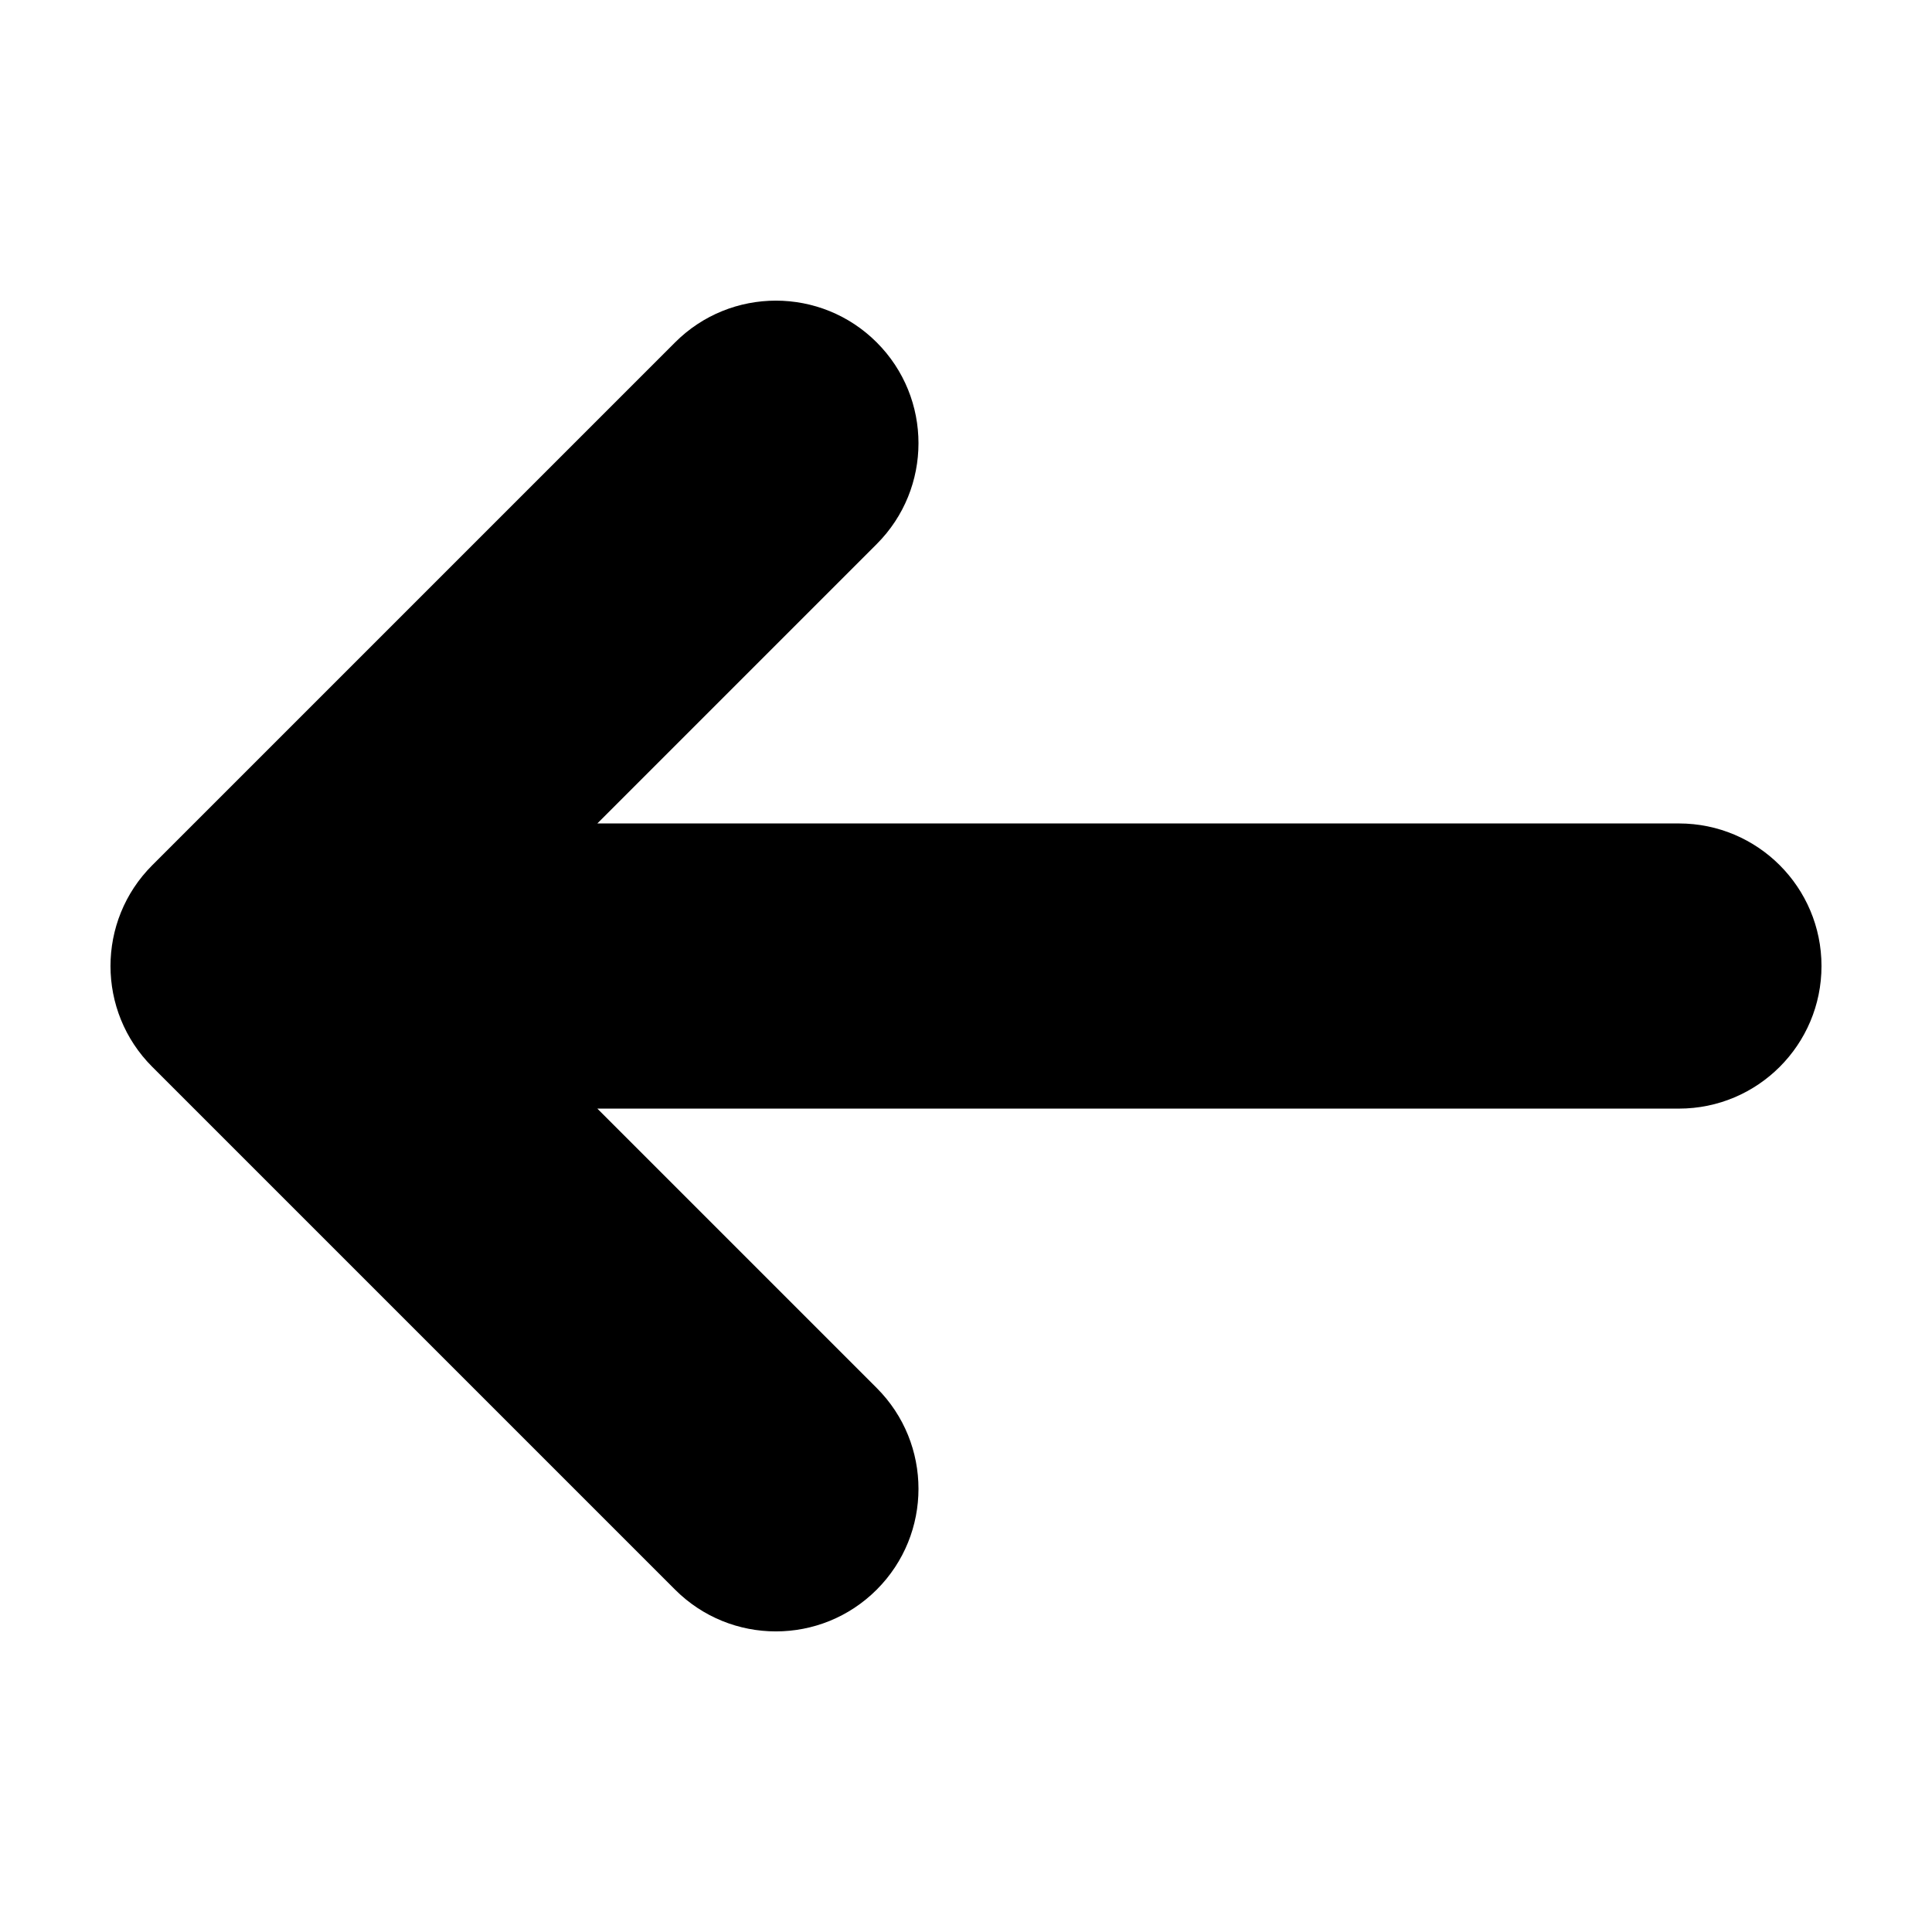
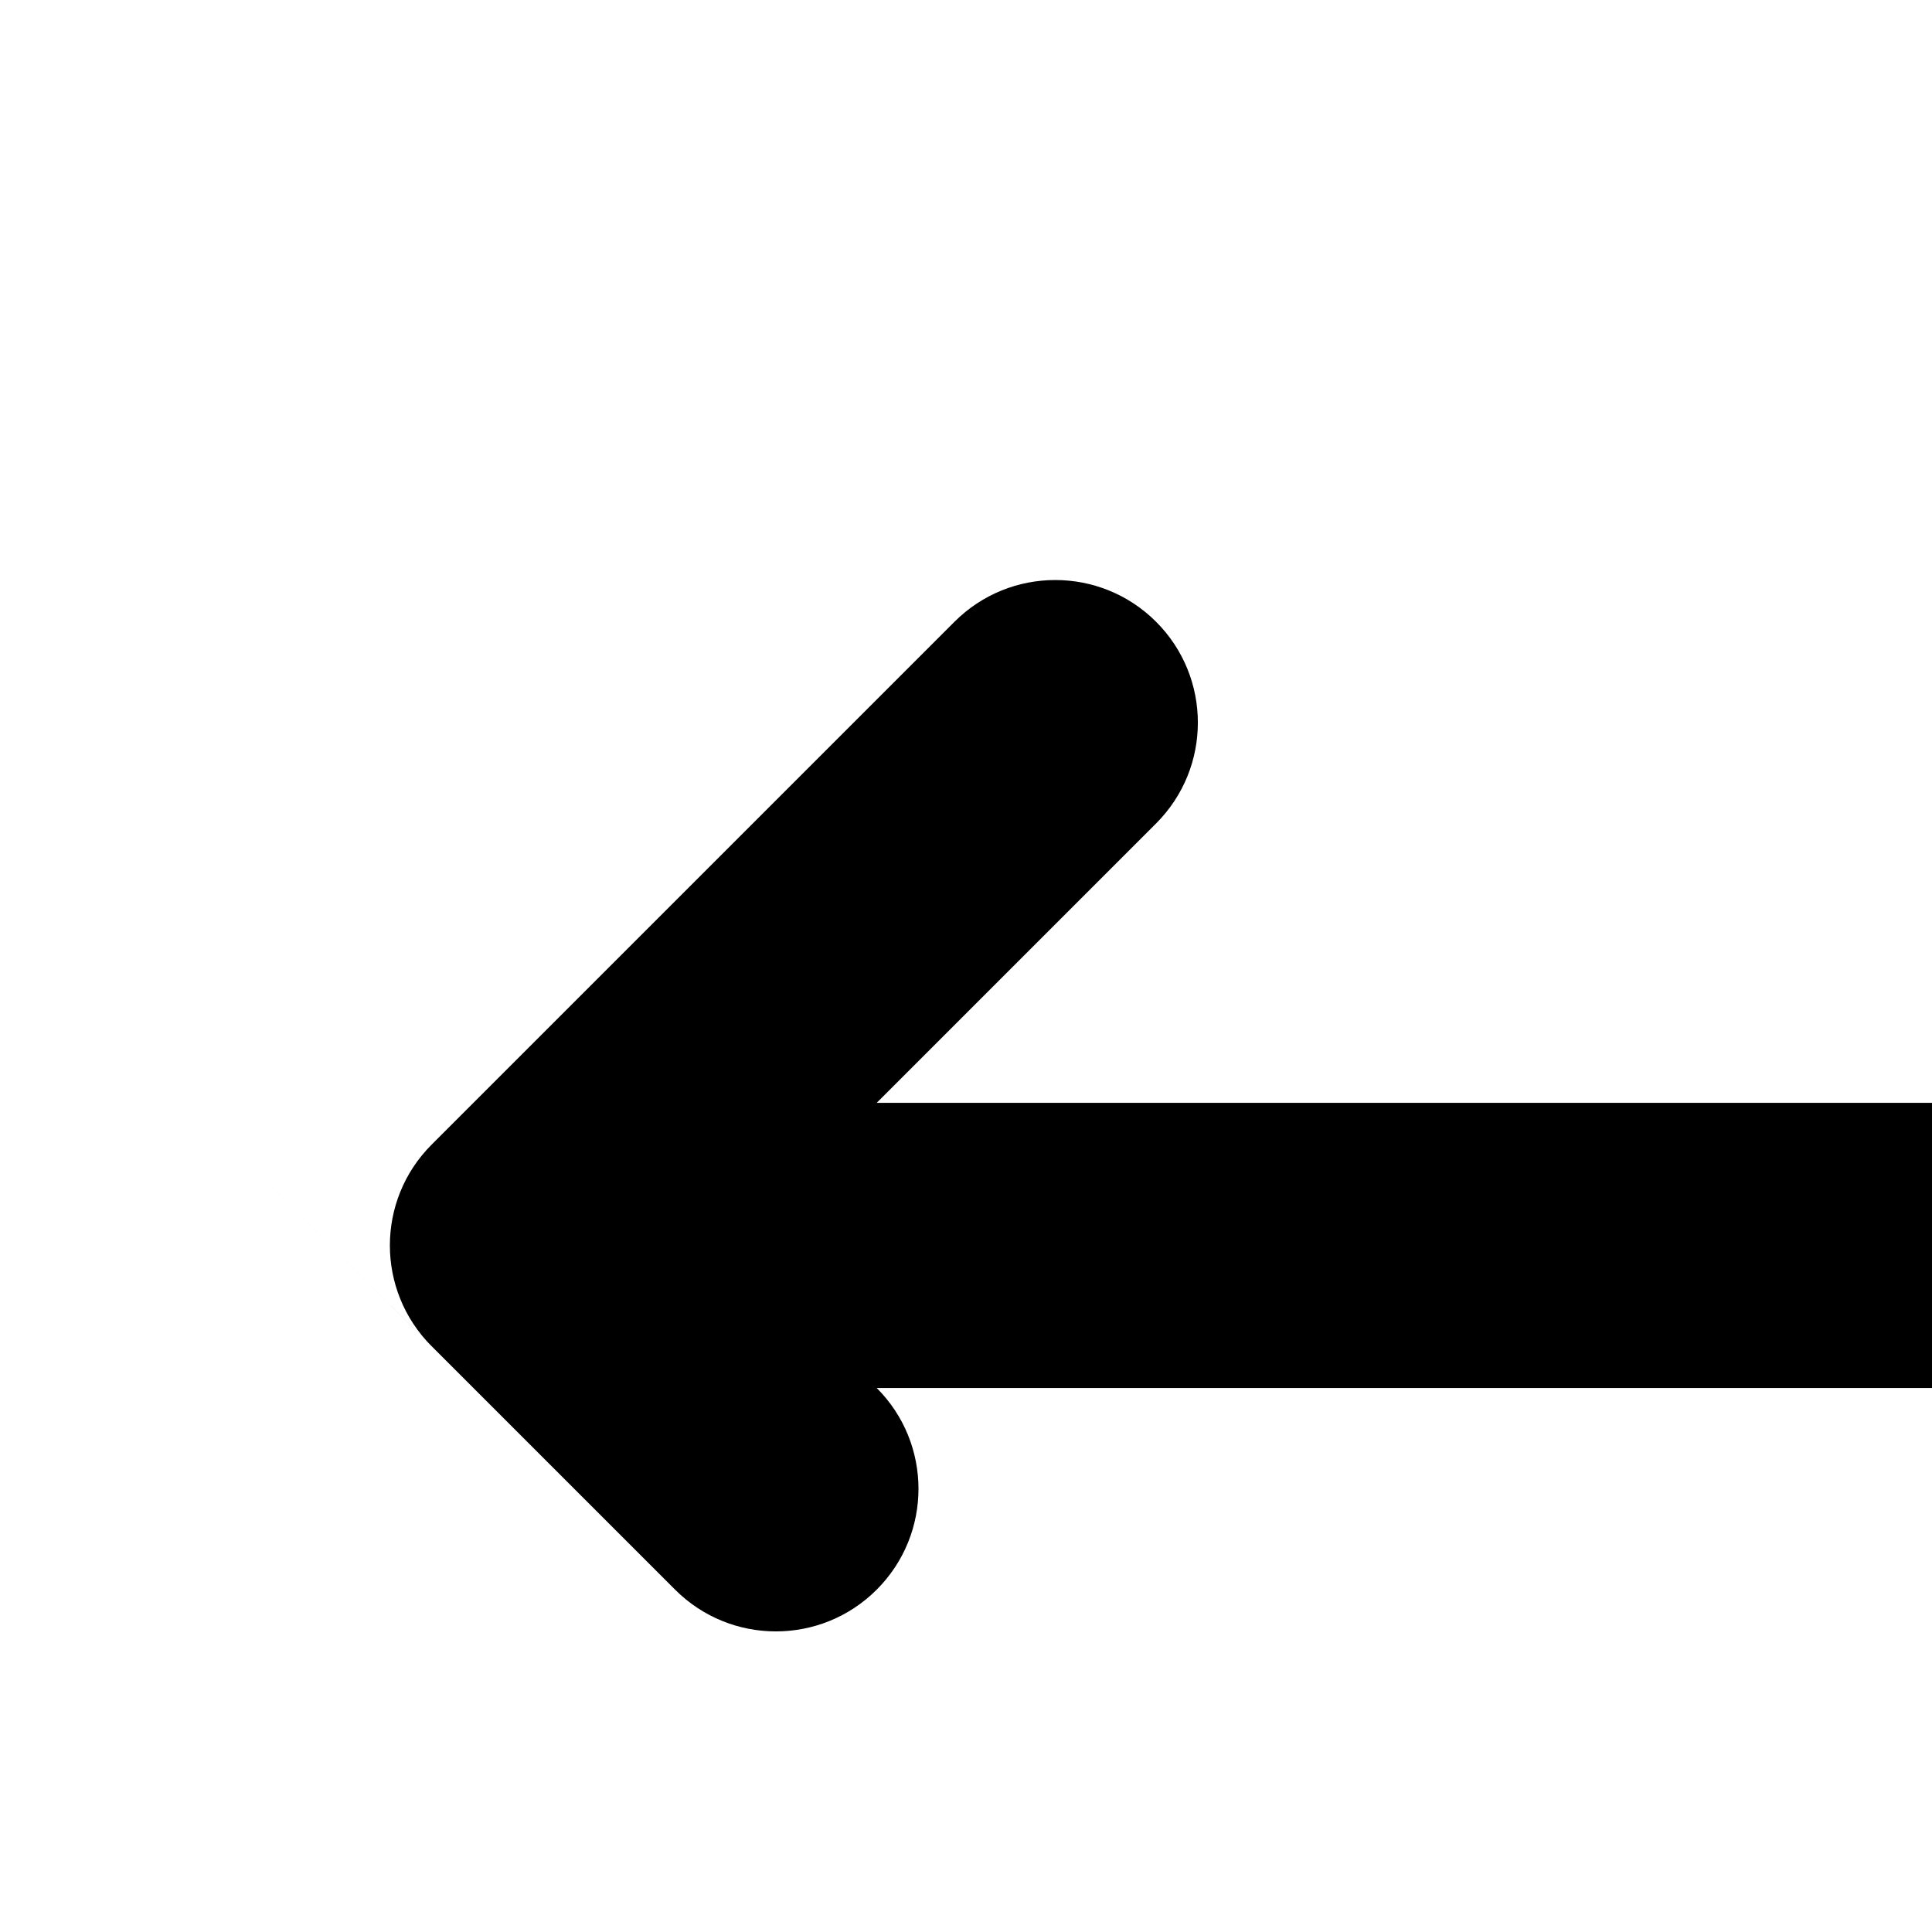
<svg xmlns="http://www.w3.org/2000/svg" fill="#000000" width="800px" height="800px" version="1.1" viewBox="144 144 512 512">
-   <path d="m184.35 426.72 138.55 138.55c14.758 14.758 38.684 14.758 53.438 0 14.758-14.758 14.758-38.684 0-53.438l-74.039-74.039h286.63c20.867 0 37.785-16.918 37.785-37.785 0-20.867-16.918-37.785-37.785-37.785h-286.63l74.039-74.043c14.758-14.758 14.758-38.684 0-53.438-14.758-14.758-38.684-14.758-53.438 0l-138.55 138.55c-14.758 14.754-14.758 38.68 0 53.434z" />
+   <path d="m184.35 426.72 138.55 138.55c14.758 14.758 38.684 14.758 53.438 0 14.758-14.758 14.758-38.684 0-53.438h286.63c20.867 0 37.785-16.918 37.785-37.785 0-20.867-16.918-37.785-37.785-37.785h-286.63l74.039-74.043c14.758-14.758 14.758-38.684 0-53.438-14.758-14.758-38.684-14.758-53.438 0l-138.55 138.55c-14.758 14.754-14.758 38.68 0 53.434z" />
</svg>